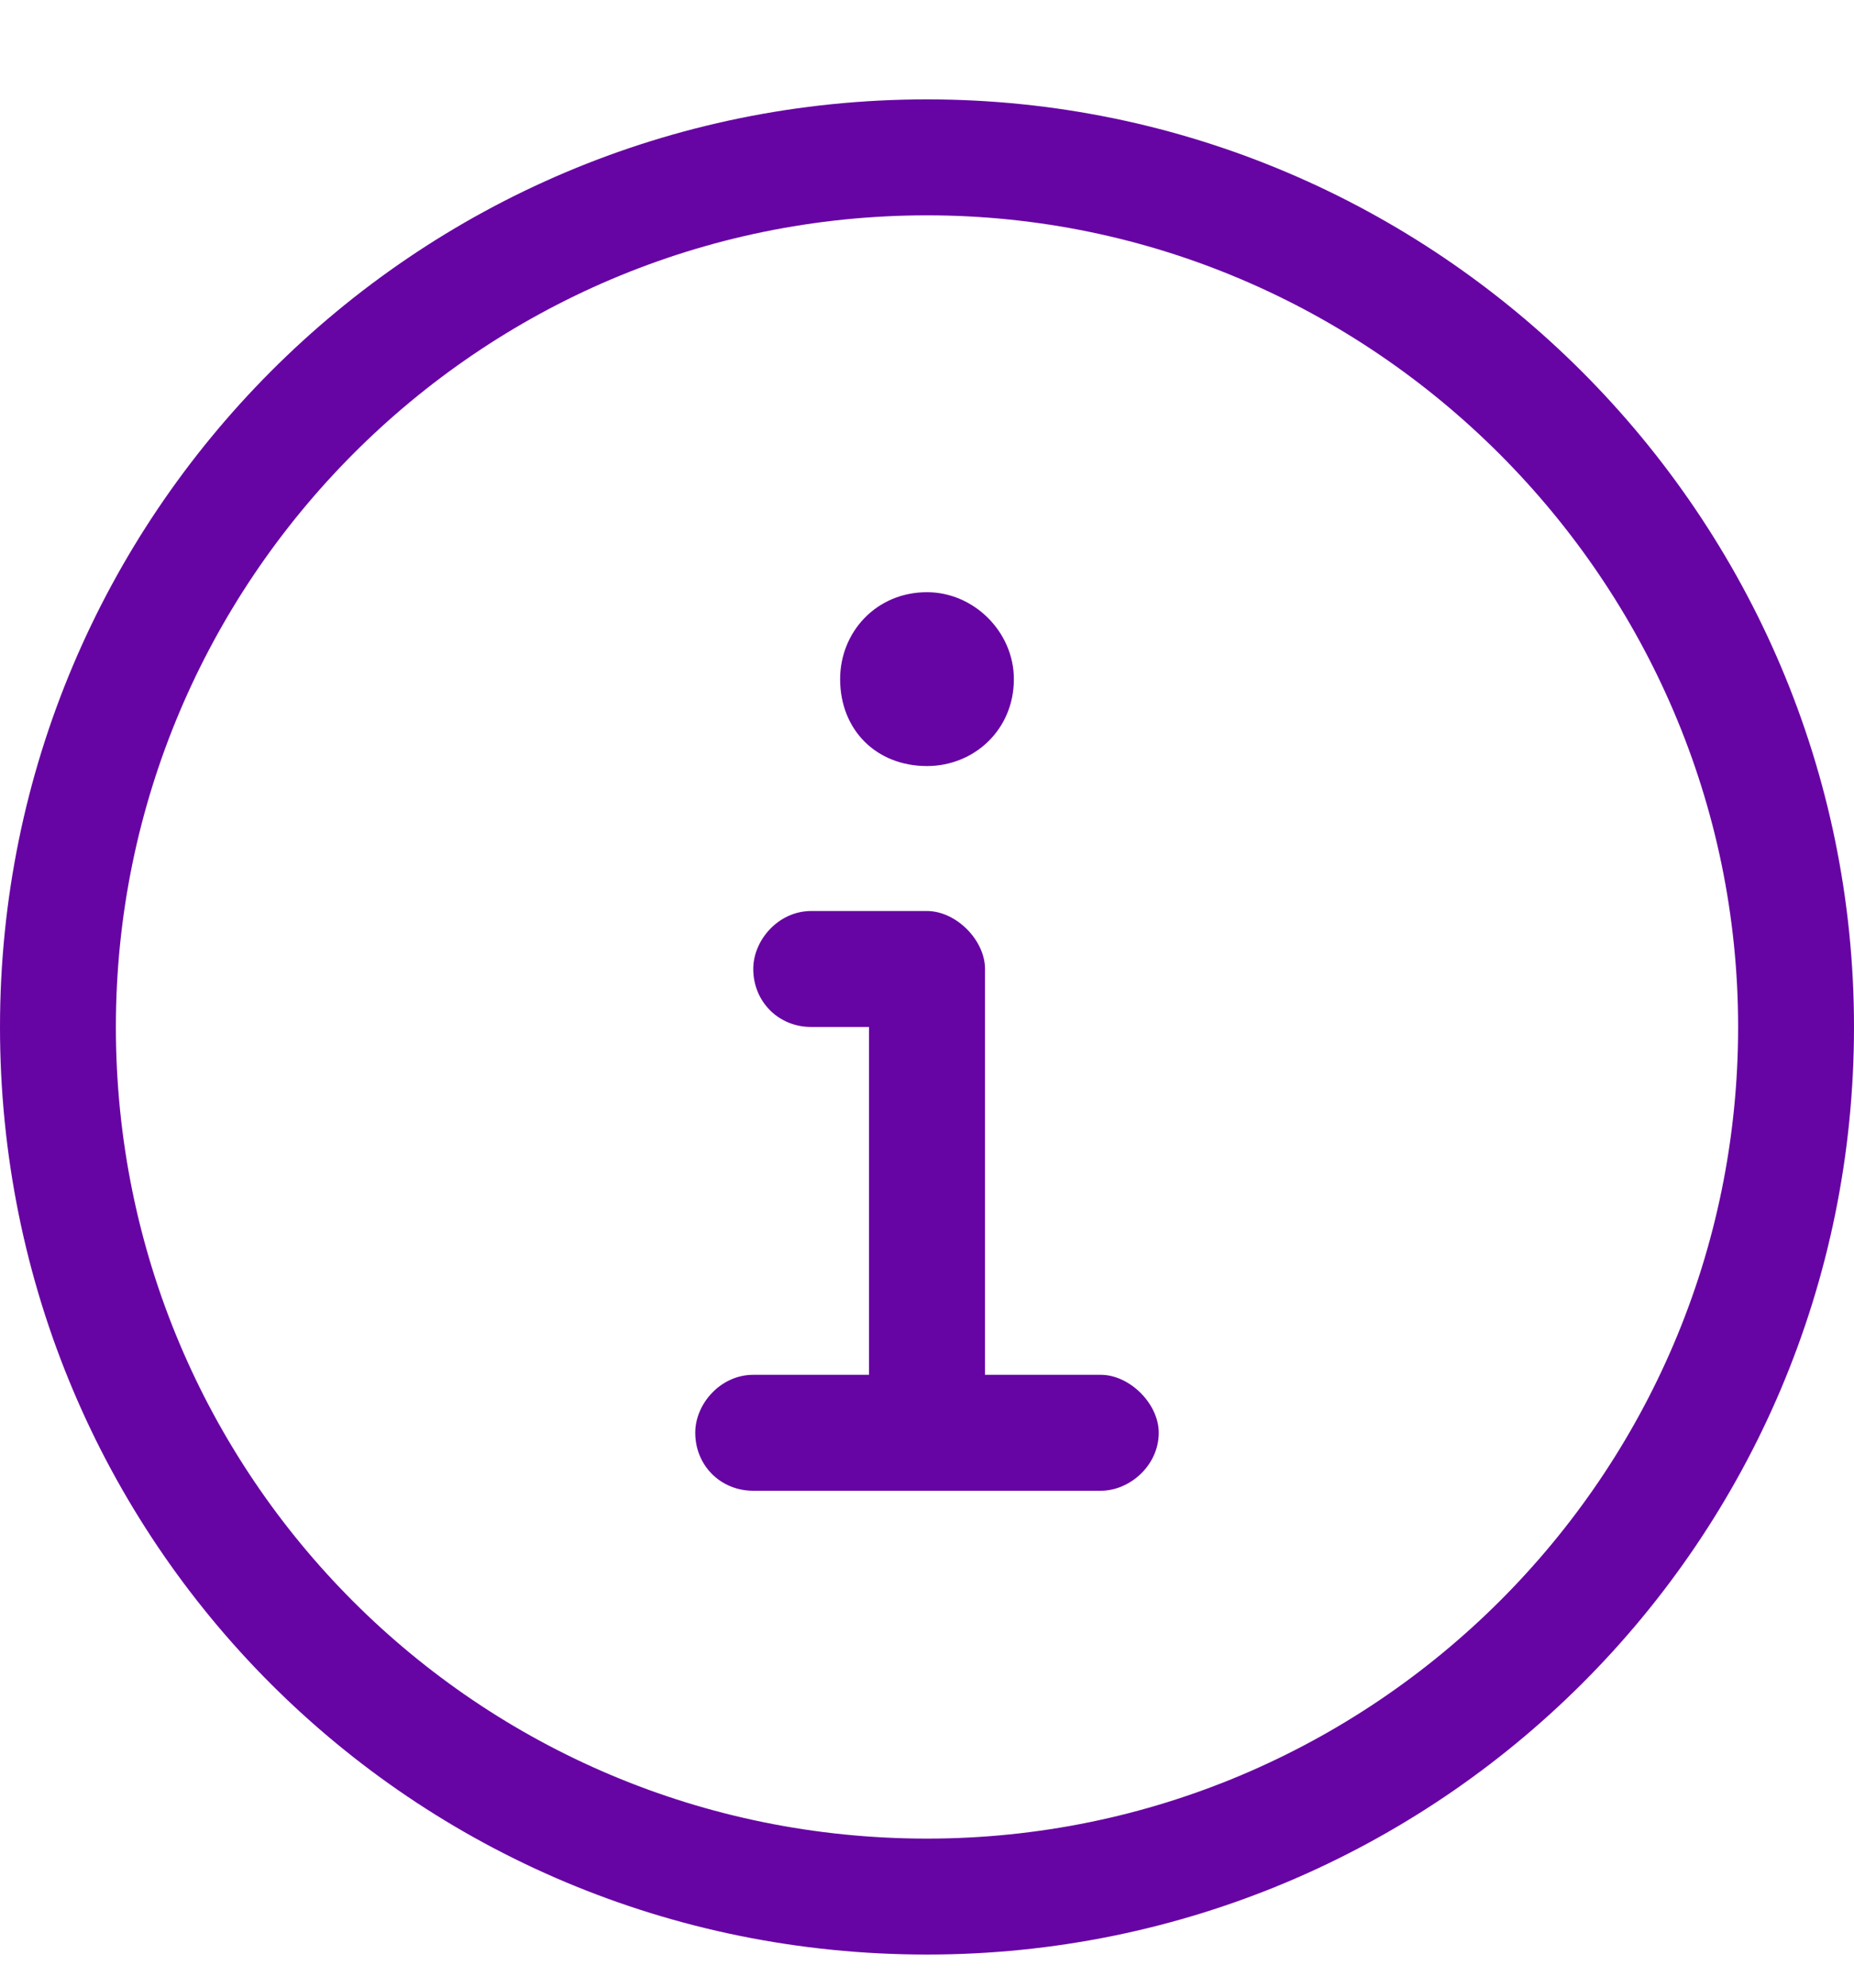
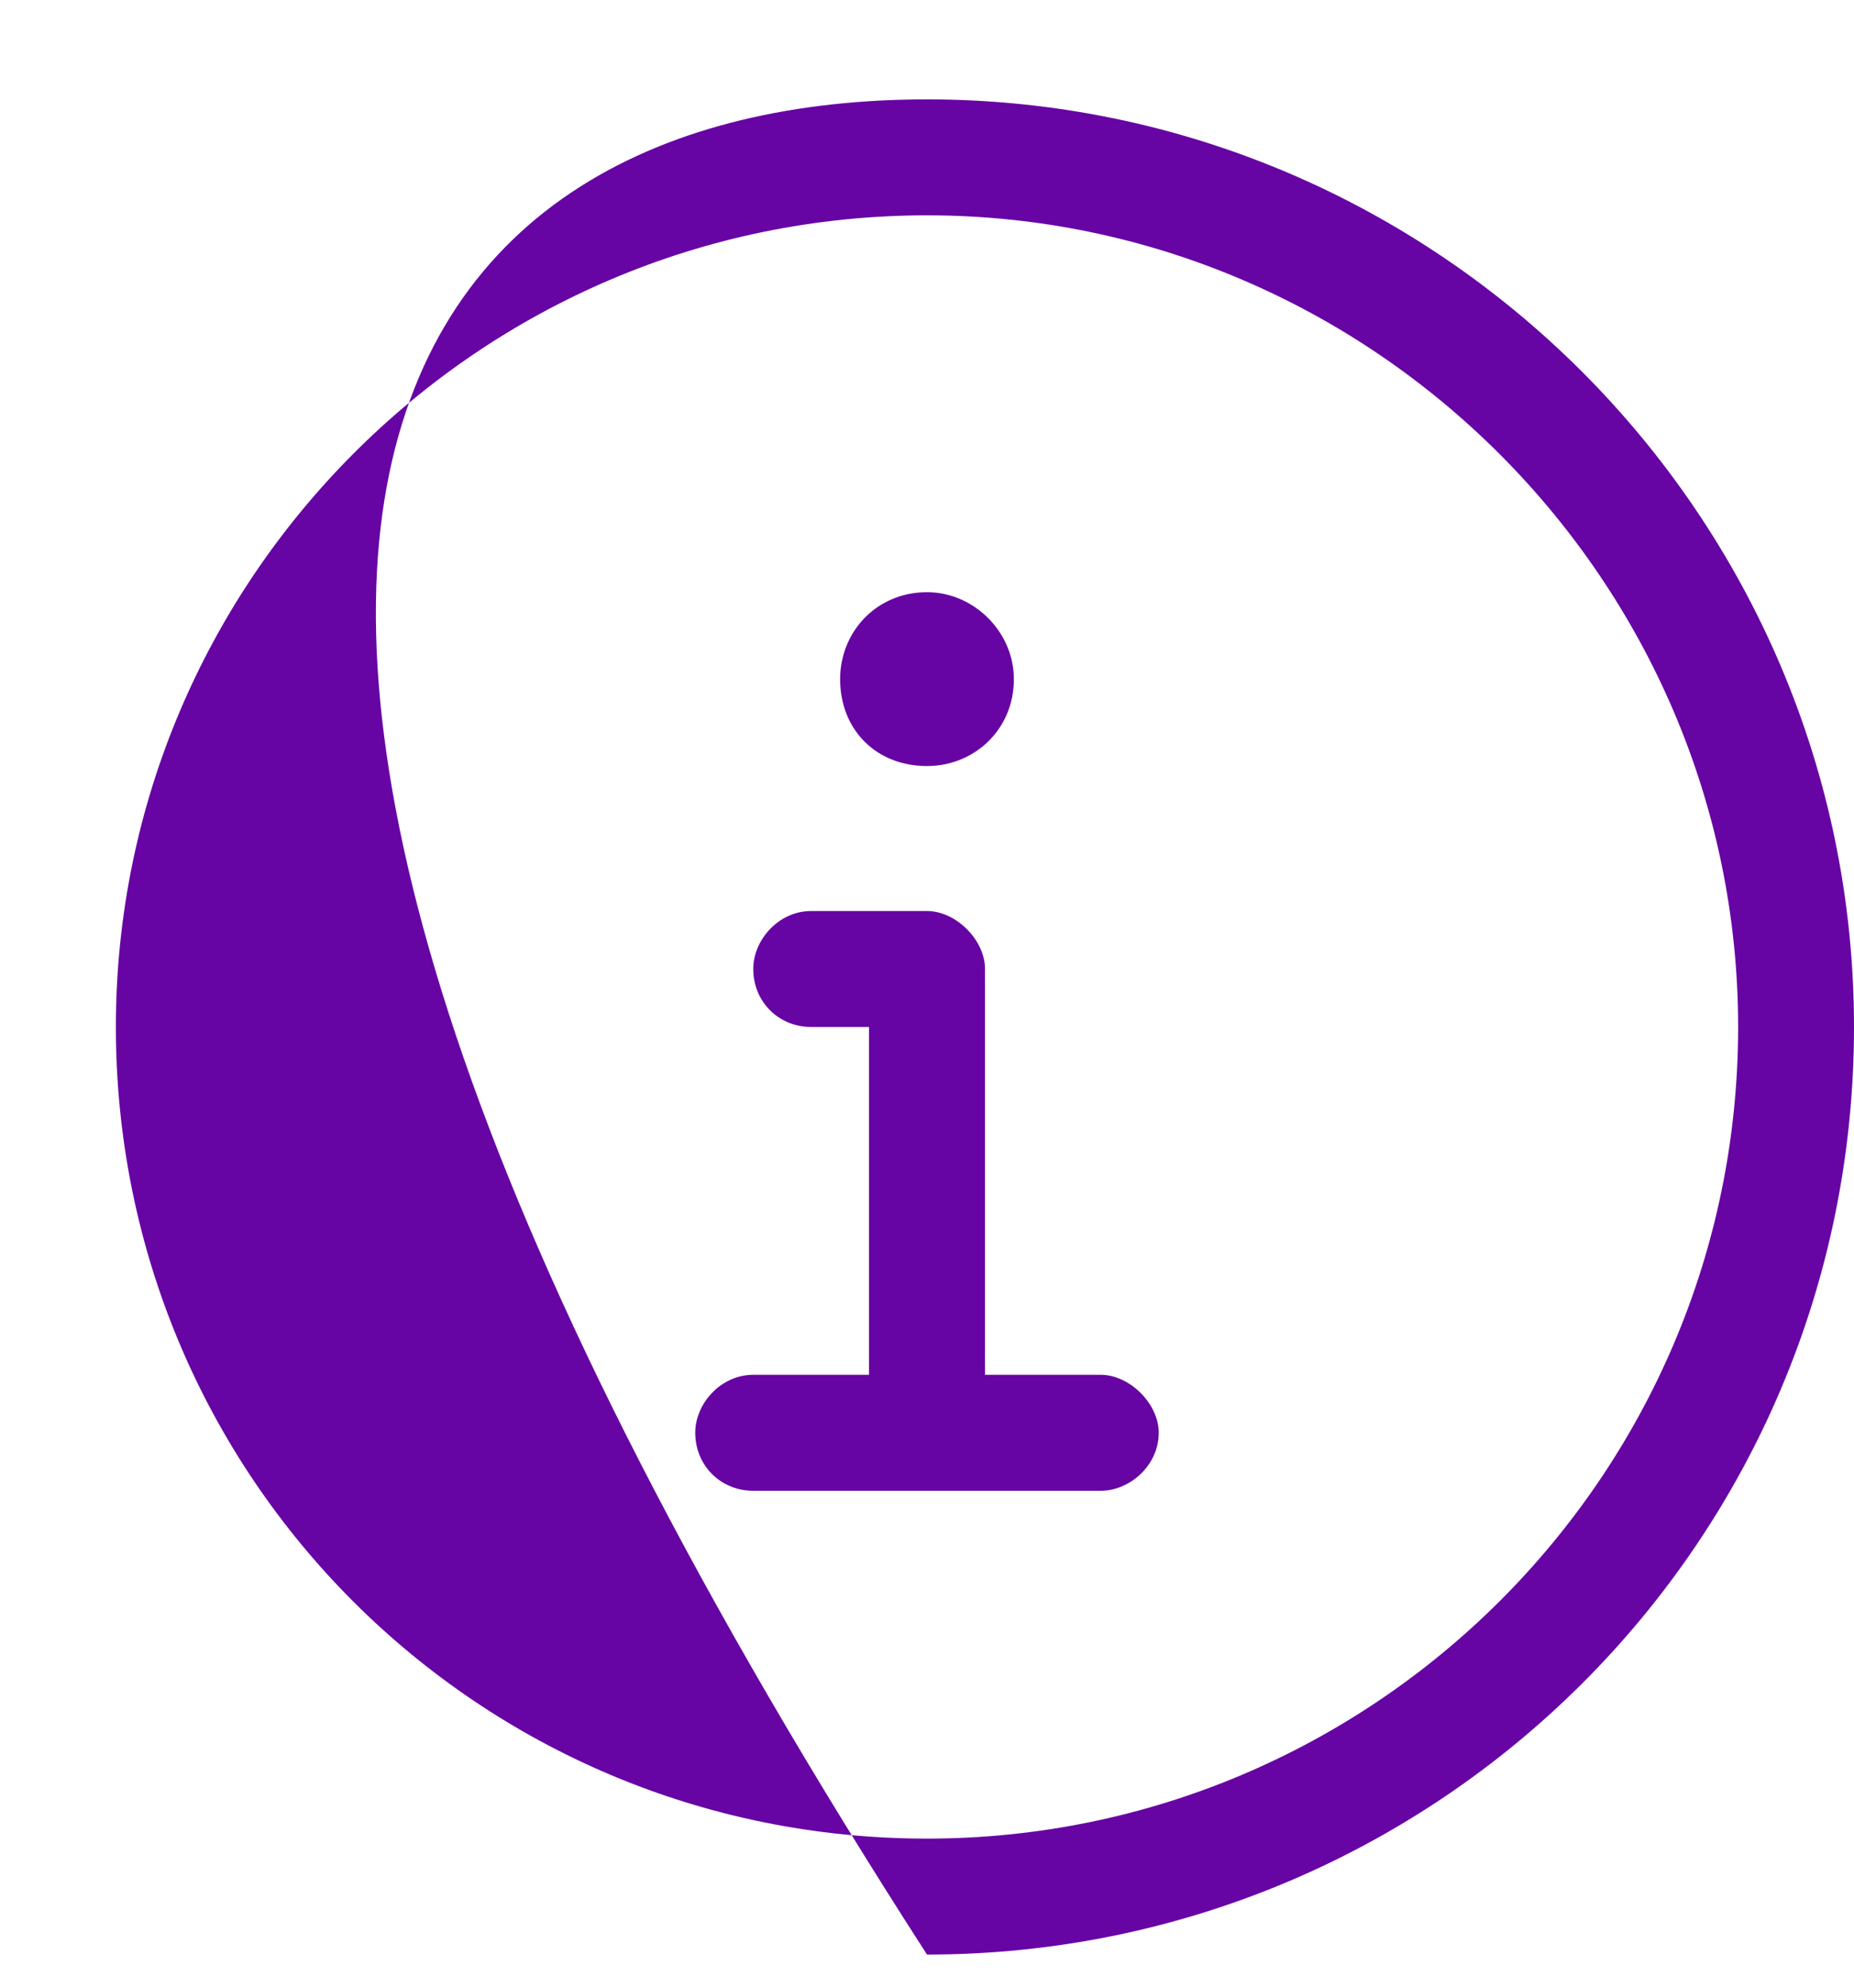
<svg xmlns="http://www.w3.org/2000/svg" width="14" height="15" viewBox="0 0 14 15" fill="none">
-   <path d="M7 0.75C10.855 0.75 14 3.895 14 7.75C14 11.633 10.855 14.75 7 14.75C3.117 14.75 0 11.633 0 7.75C0 3.895 3.117 0.75 7 0.75ZM7 13.875C10.363 13.875 13.125 11.141 13.125 7.75C13.125 4.387 10.363 1.625 7 1.625C3.609 1.625 0.875 4.387 0.875 7.75C0.875 11.141 3.609 13.875 7 13.875ZM7 5.781C6.617 5.781 6.344 5.508 6.344 5.125C6.344 4.77 6.617 4.469 7 4.469C7.355 4.469 7.656 4.77 7.656 5.125C7.656 5.508 7.355 5.781 7 5.781ZM8.312 10.375C8.531 10.375 8.75 10.594 8.75 10.812C8.75 11.059 8.531 11.25 8.312 11.25H5.688C5.441 11.25 5.25 11.059 5.25 10.812C5.25 10.594 5.441 10.375 5.688 10.375H6.562V7.75H6.125C5.879 7.75 5.688 7.559 5.688 7.312C5.688 7.094 5.879 6.875 6.125 6.875H7C7.219 6.875 7.438 7.094 7.438 7.312V10.375H8.312Z" fill="#6704A4" />
+   <path d="M7 0.75C10.855 0.75 14 3.895 14 7.75C14 11.633 10.855 14.75 7 14.75C0 3.895 3.117 0.75 7 0.75ZM7 13.875C10.363 13.875 13.125 11.141 13.125 7.75C13.125 4.387 10.363 1.625 7 1.625C3.609 1.625 0.875 4.387 0.875 7.75C0.875 11.141 3.609 13.875 7 13.875ZM7 5.781C6.617 5.781 6.344 5.508 6.344 5.125C6.344 4.77 6.617 4.469 7 4.469C7.355 4.469 7.656 4.77 7.656 5.125C7.656 5.508 7.355 5.781 7 5.781ZM8.312 10.375C8.531 10.375 8.75 10.594 8.75 10.812C8.75 11.059 8.531 11.25 8.312 11.25H5.688C5.441 11.25 5.25 11.059 5.25 10.812C5.25 10.594 5.441 10.375 5.688 10.375H6.562V7.75H6.125C5.879 7.75 5.688 7.559 5.688 7.312C5.688 7.094 5.879 6.875 6.125 6.875H7C7.219 6.875 7.438 7.094 7.438 7.312V10.375H8.312Z" fill="#6704A4" />
</svg>